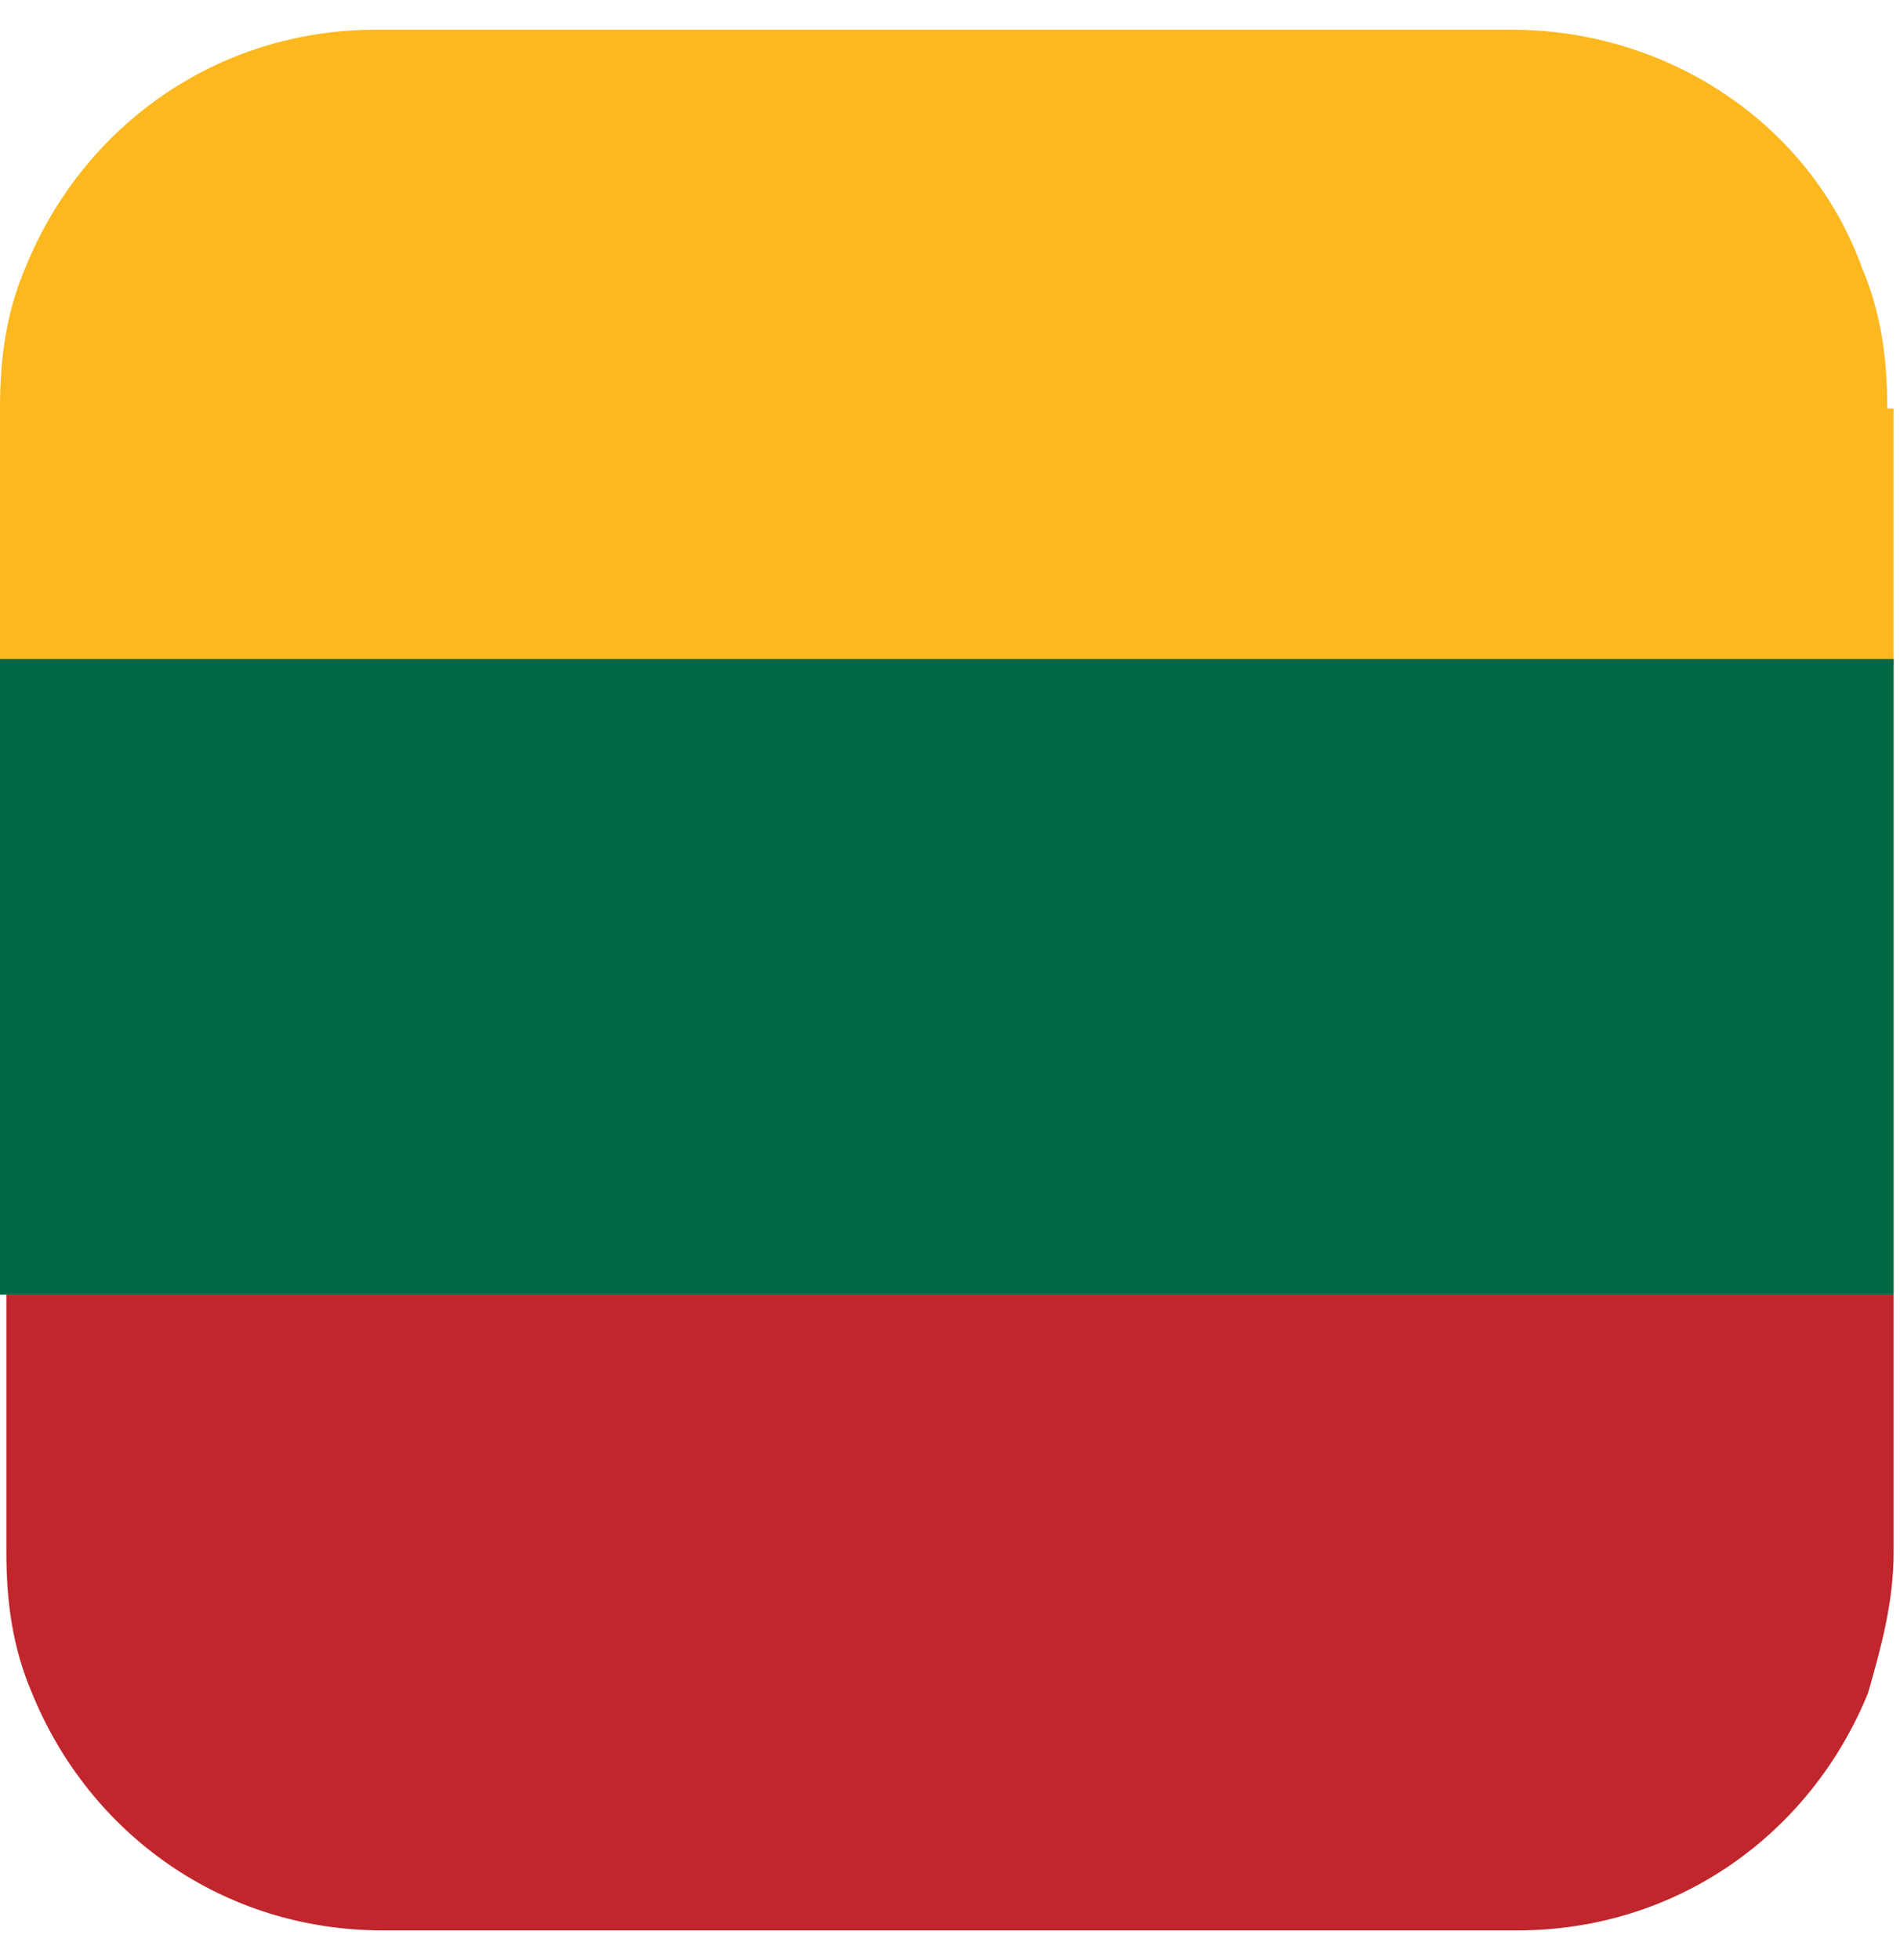
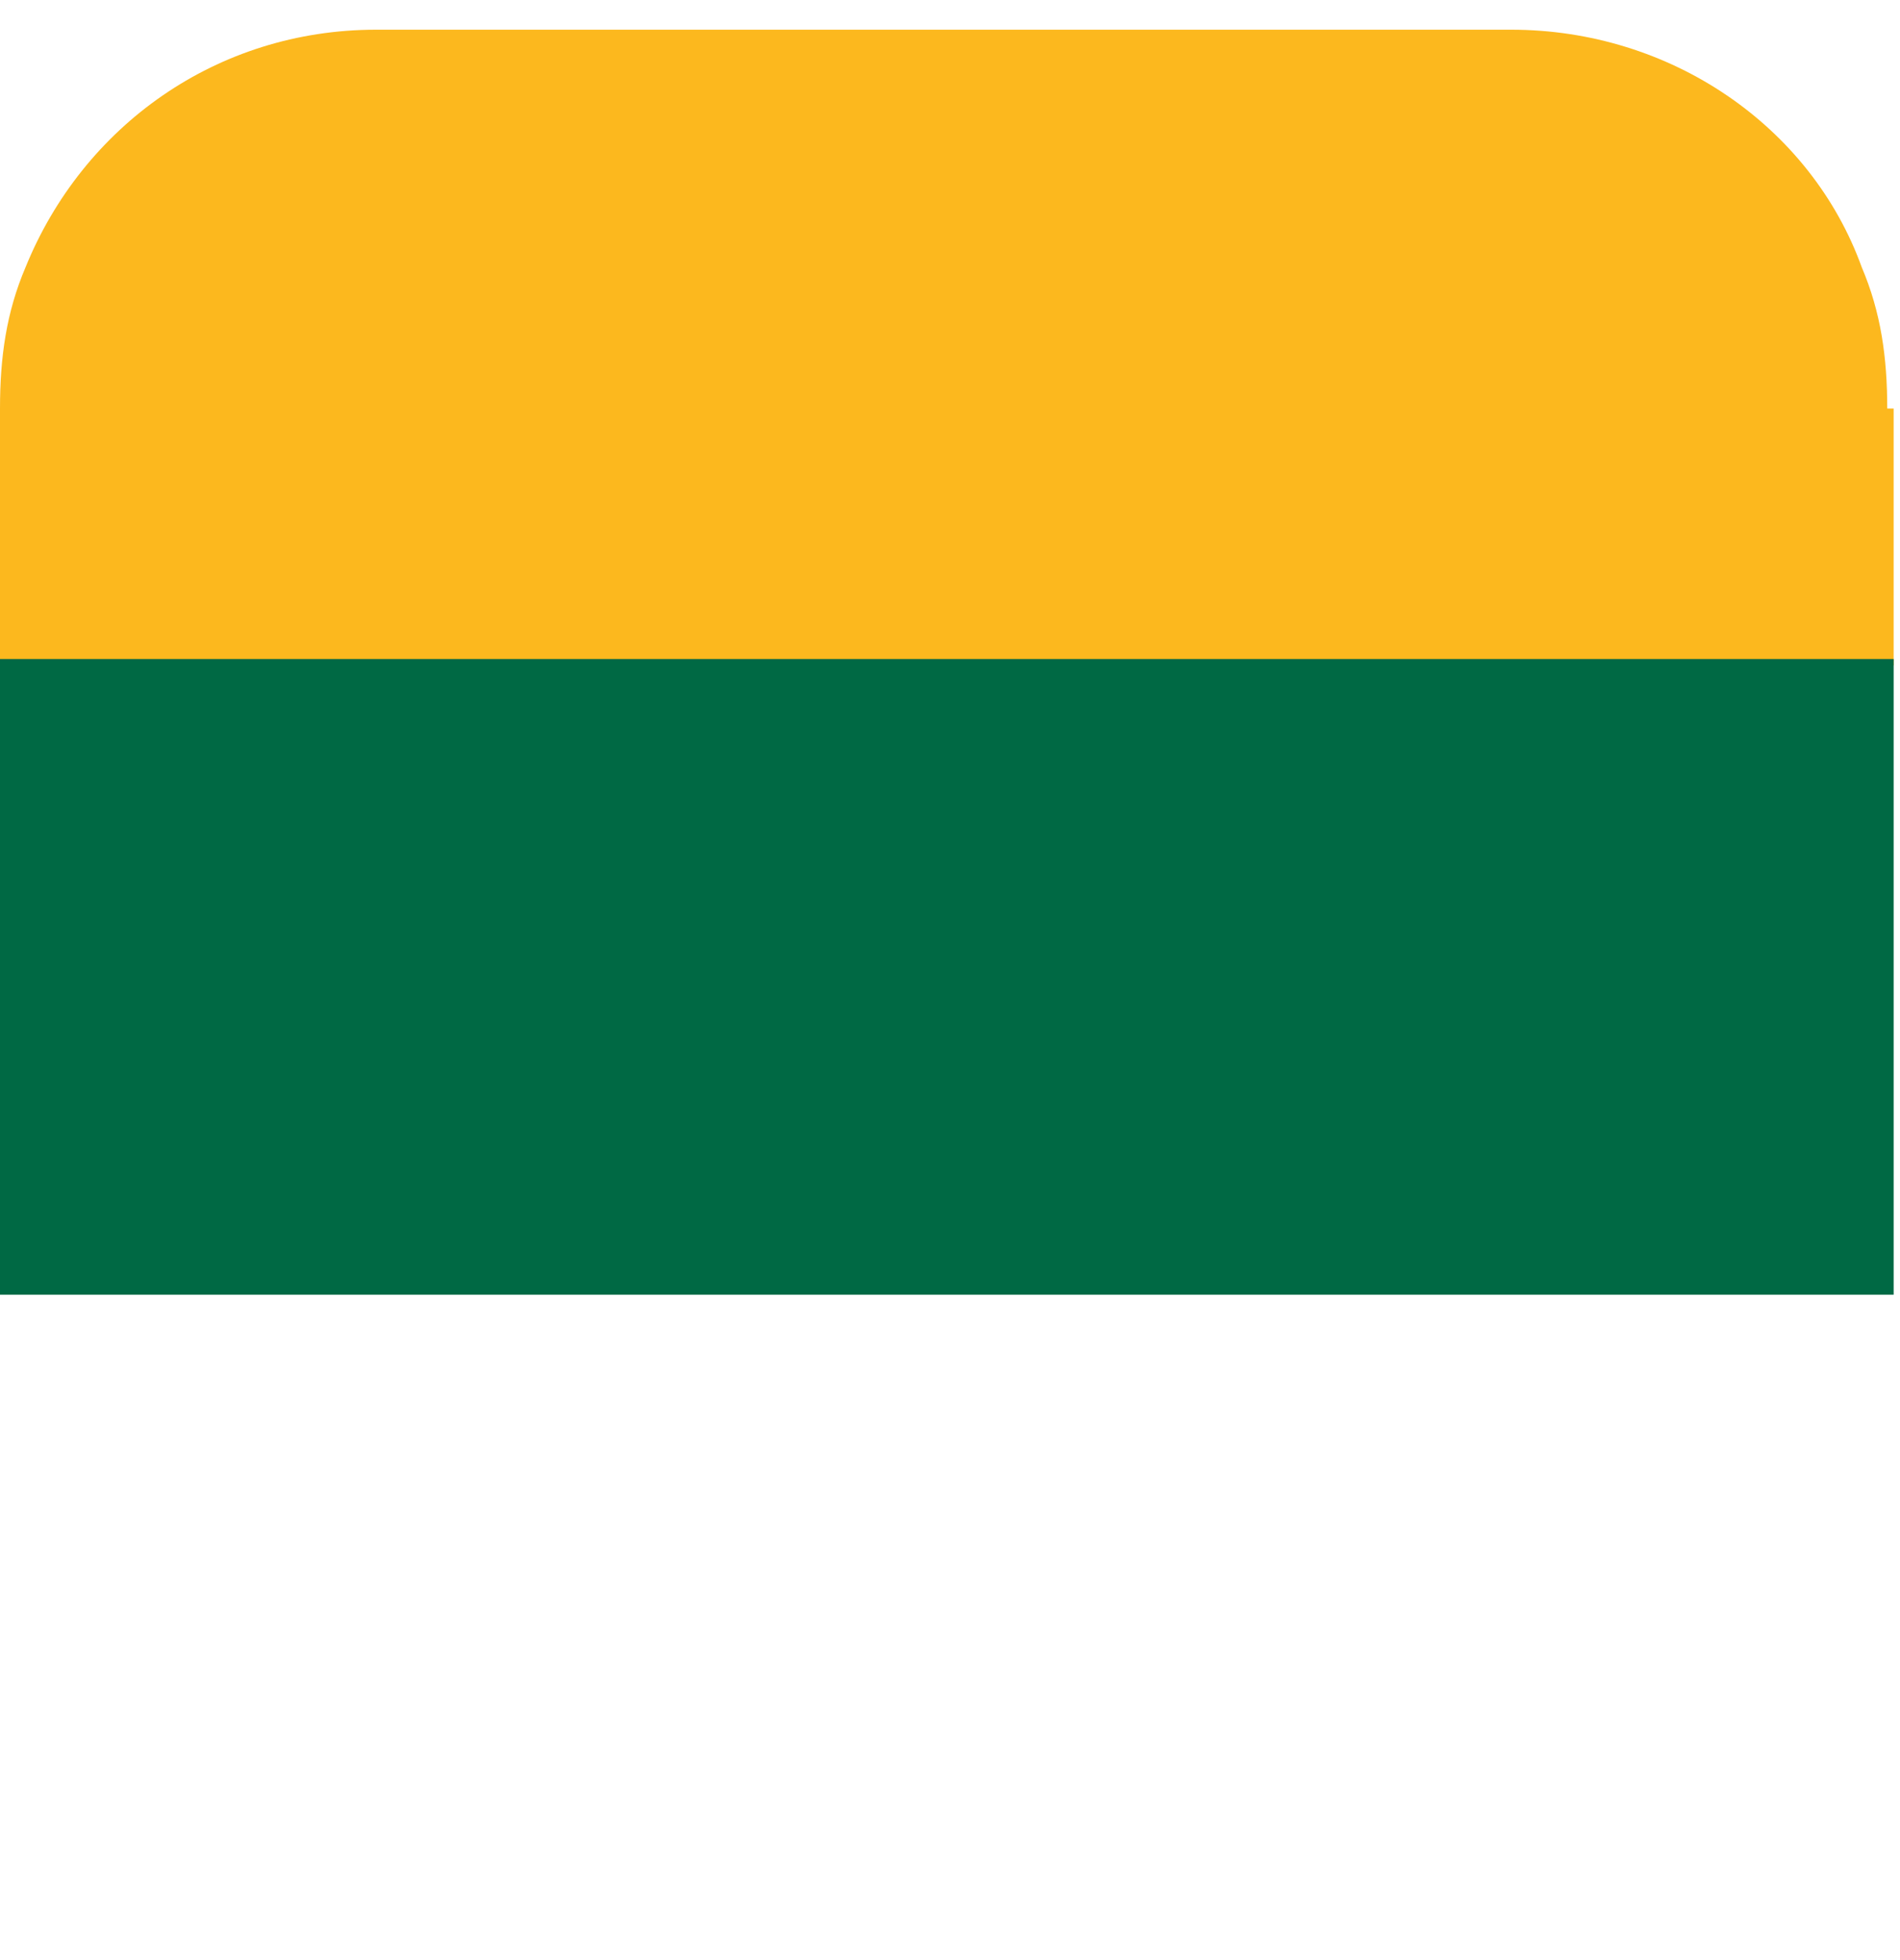
<svg xmlns="http://www.w3.org/2000/svg" width="32" height="33" viewBox="0 0 32 33" fill="none">
  <g clip-path="url(#clip0_1771_45626)">
    <path d="M31.893 6.878V11.203H0V6.878C0 6.014 0.107 5.257 0.43 4.5C1.396 2.122 3.651 0.5 6.336 0.5H25.45C28.134 0.5 30.497 2.122 31.356 4.5C31.678 5.257 31.785 6.014 31.785 6.878H31.893Z" fill="#FCB81E" />
-     <path d="M31.893 21.797V26.122C31.893 26.986 31.678 27.743 31.463 28.5C30.497 30.878 28.242 32.5 25.557 32.5H6.443C3.758 32.5 1.503 30.878 0.537 28.5C0.215 27.743 0.107 26.986 0.107 26.122V21.797H32H31.893Z" fill="#C0262C" />
    <path d="M31.893 11.095H0V21.797H31.893V11.095Z" fill="#006944" />
  </g>
  <defs>
    <clipPath id="clip0_1771_45626">
      <rect width="32" height="32" fill="white" transform="translate(0 0.5)" />
    </clipPath>
  </defs>
</svg>